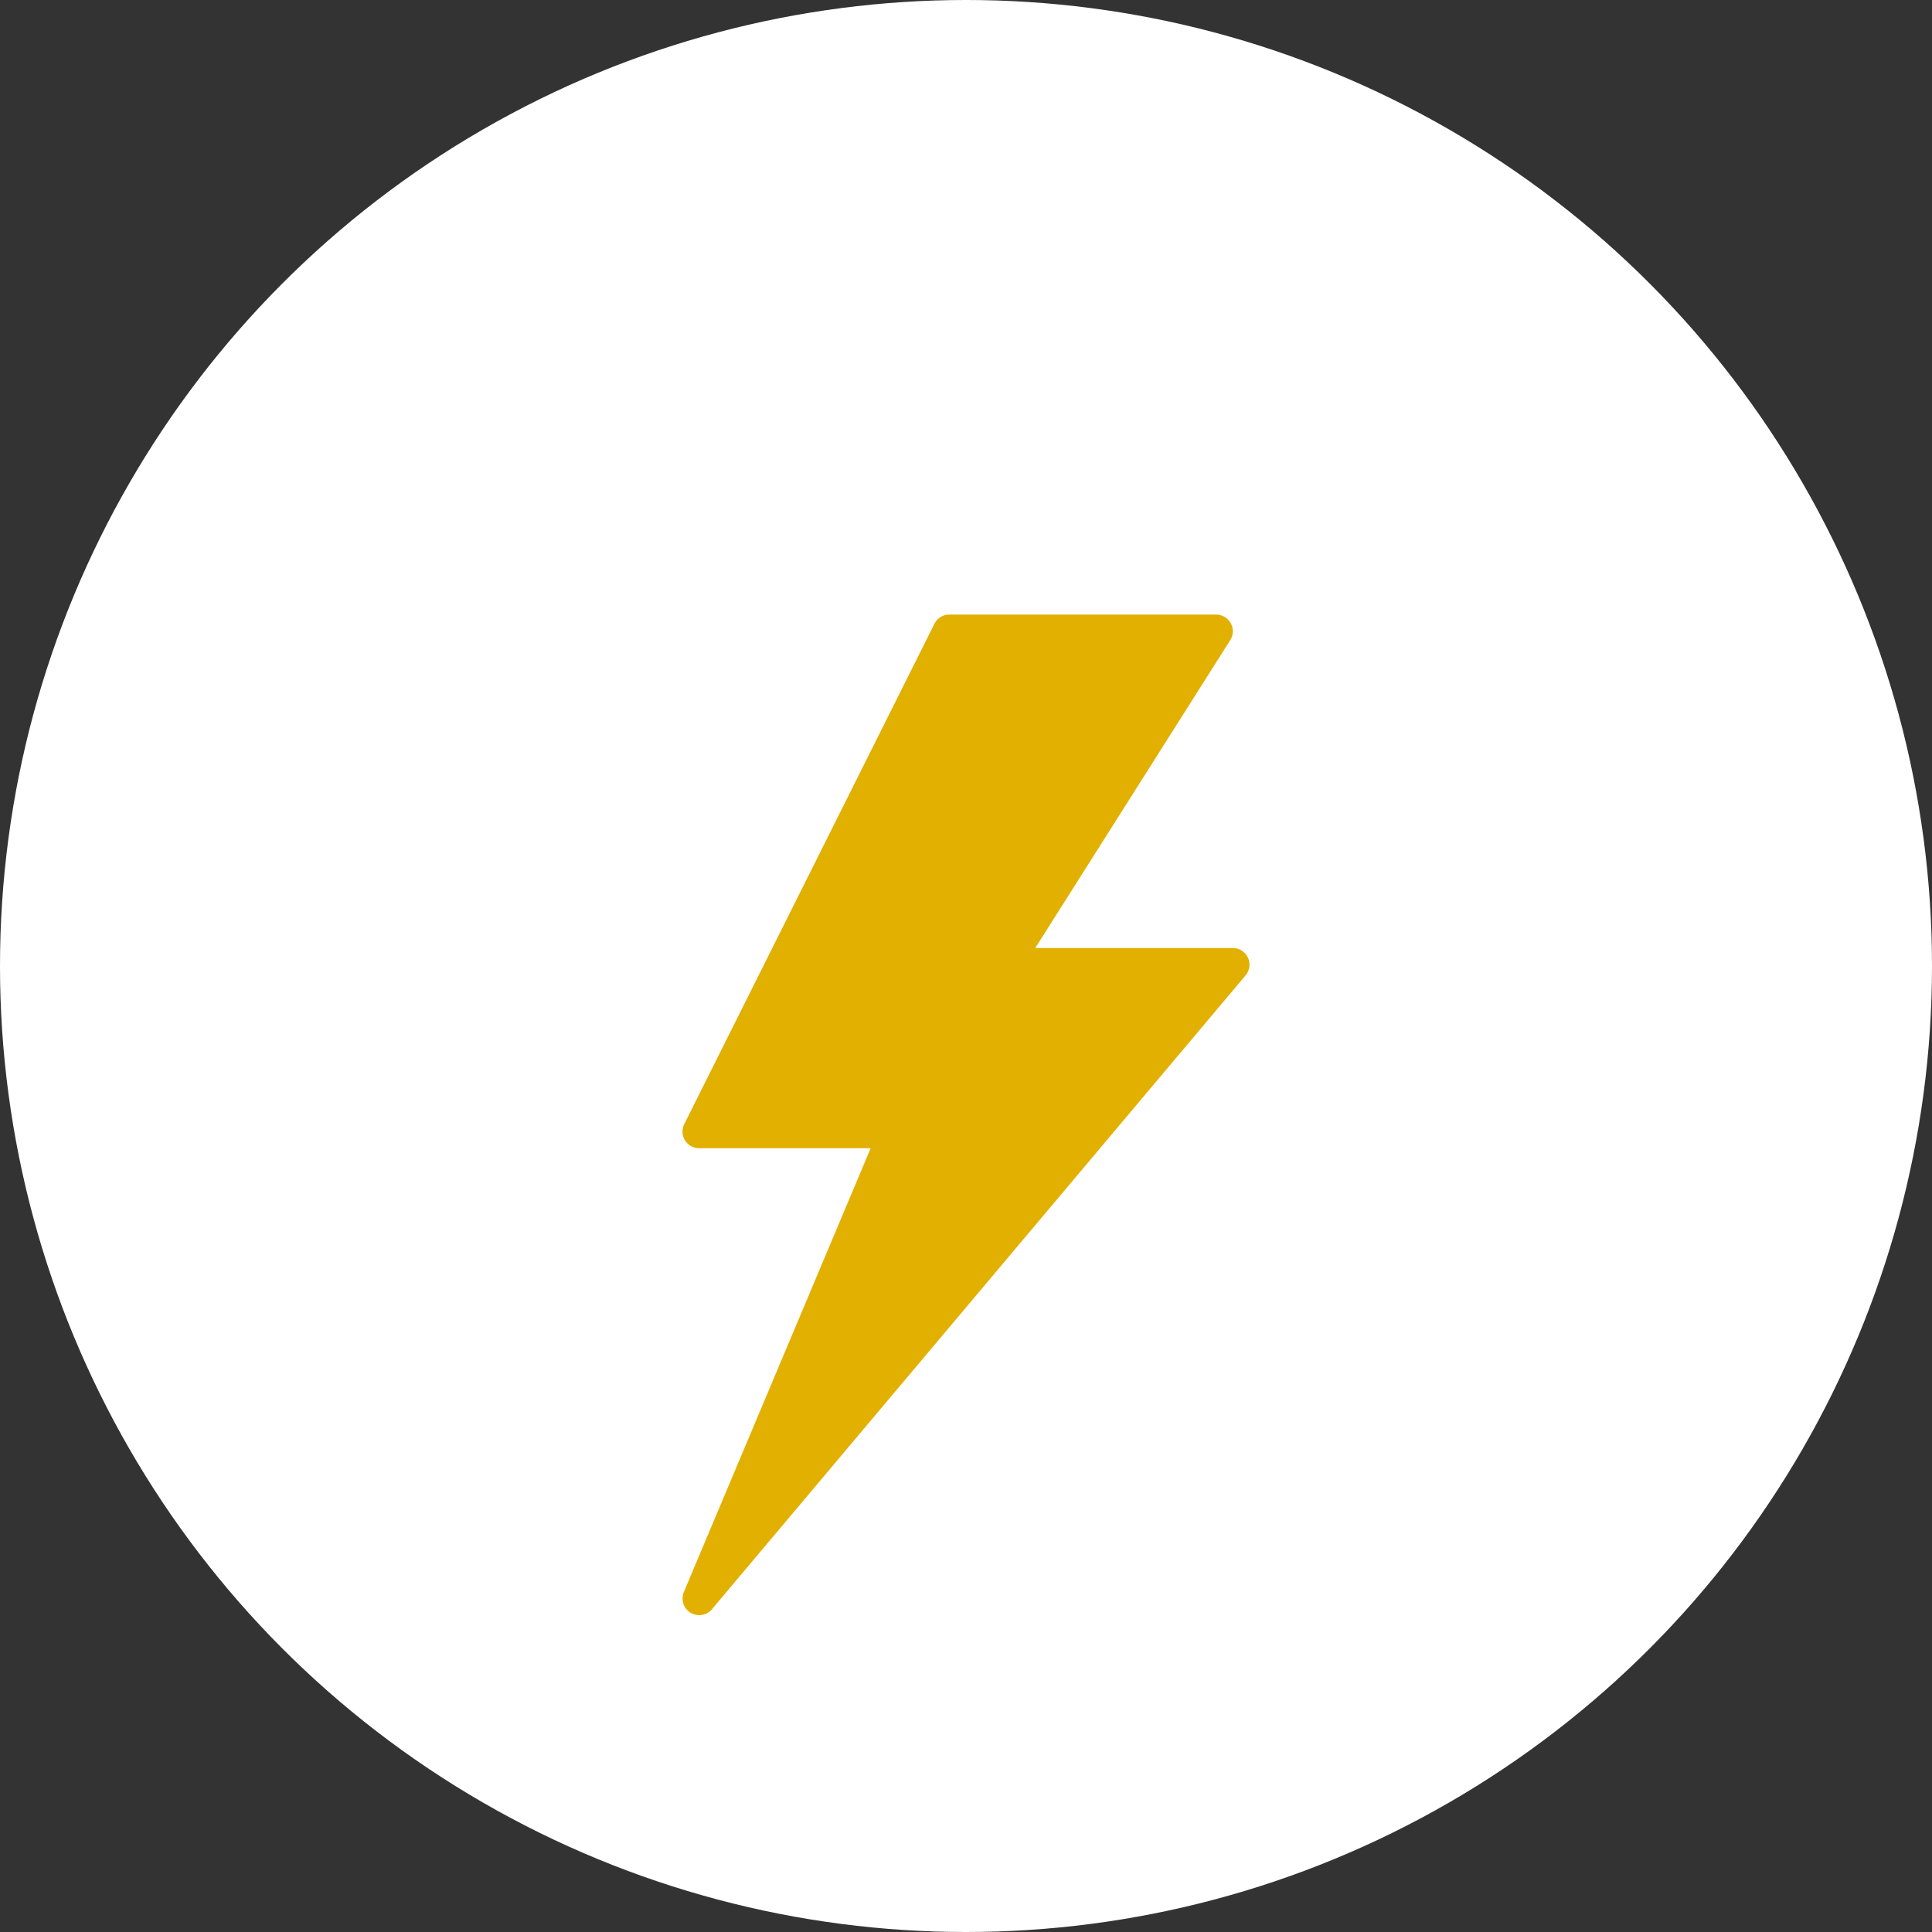
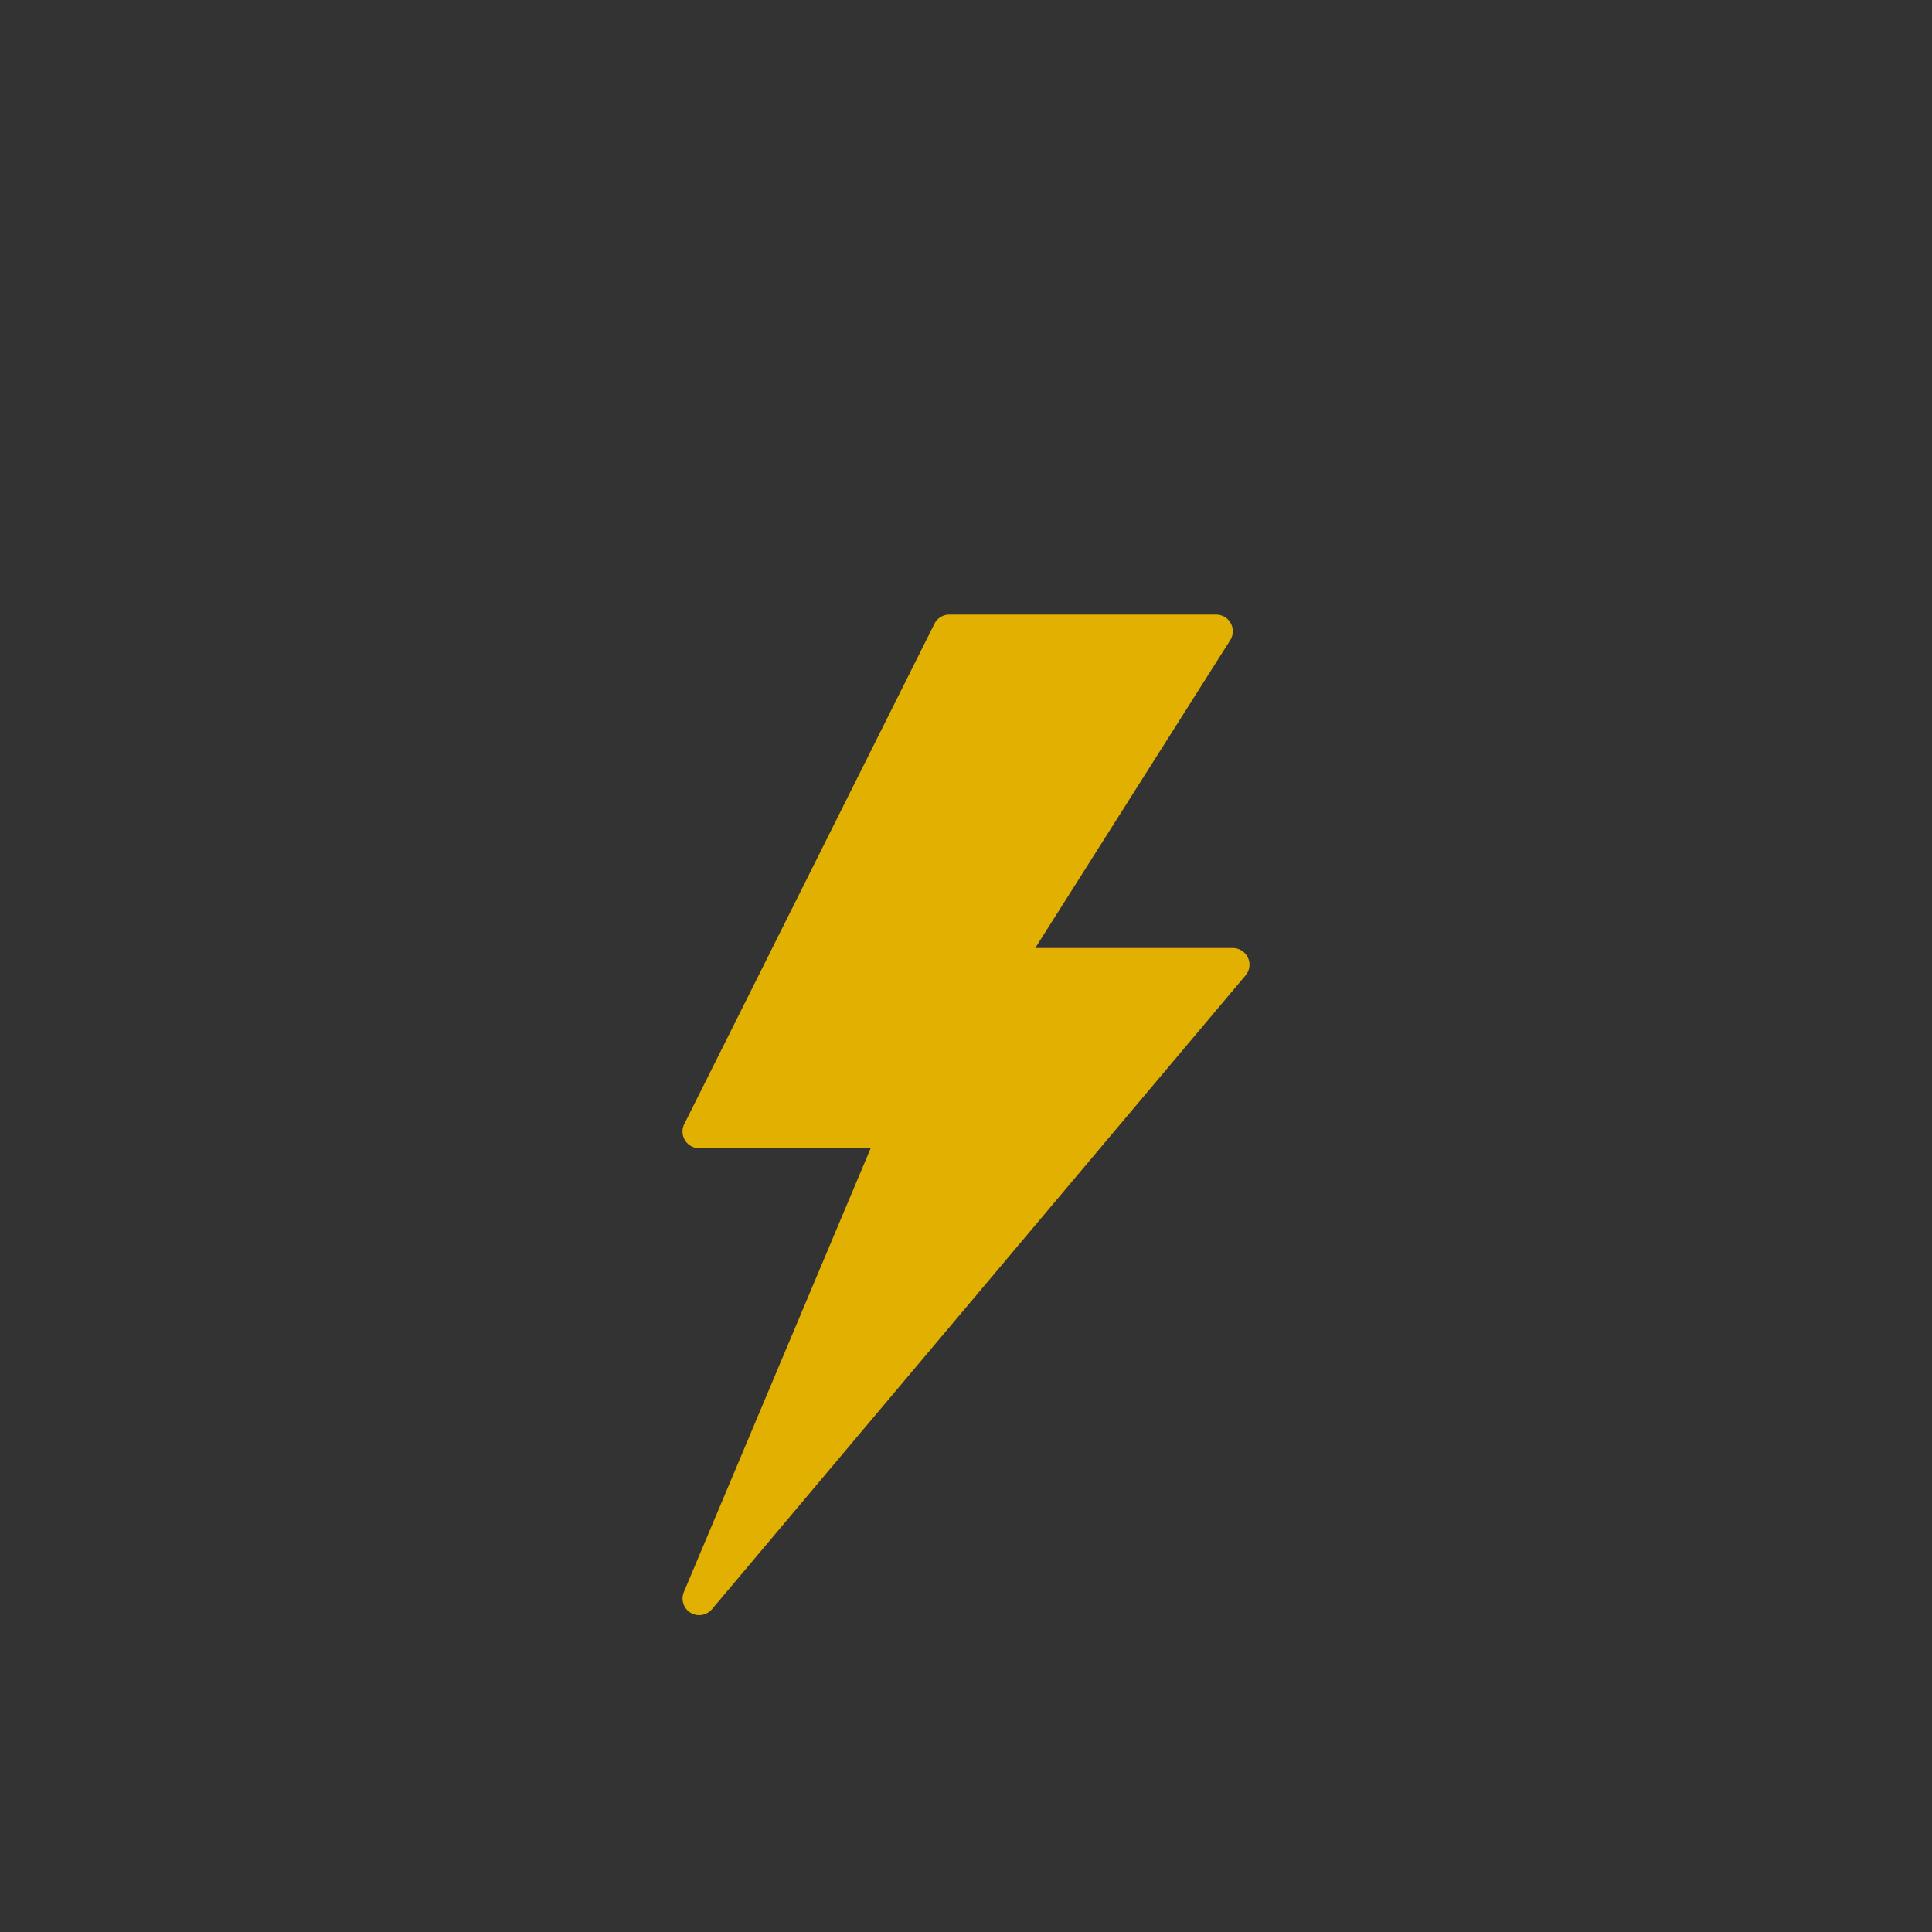
<svg xmlns="http://www.w3.org/2000/svg" width="80" height="80" viewBox="0 0 80 80">
  <rect x="0" y="0" width="80" height="80" fill="#333333" stroke="none" />
  <g id="Group_1251" data-name="Group 1251" transform="translate(-680 -442)">
-     <circle id="Ellipse_78" data-name="Ellipse 78" cx="40" cy="40" r="40" transform="translate(680 442)" fill="#fff" />
    <path id="Path_396" data-name="Path 396" d="M.111,6.654a.692.692,0,0,1-.36-.1A.692.692,0,0,1-.525,5.7L7.212-12.68H.112a.691.691,0,0,1-.589-.328.692.692,0,0,1-.03-.672L9.851-34.395a.691.691,0,0,1,.618-.381H21.517a.692.692,0,0,1,.605.357.691.691,0,0,1-.021.7l-8.075,12.75h8.182a.691.691,0,0,1,.625.4.689.689,0,0,1-.1.736L.64,6.409a.691.691,0,0,1-.529.245" transform="translate(708.841 502.225)" fill="#e2b001" />
  </g>
</svg>